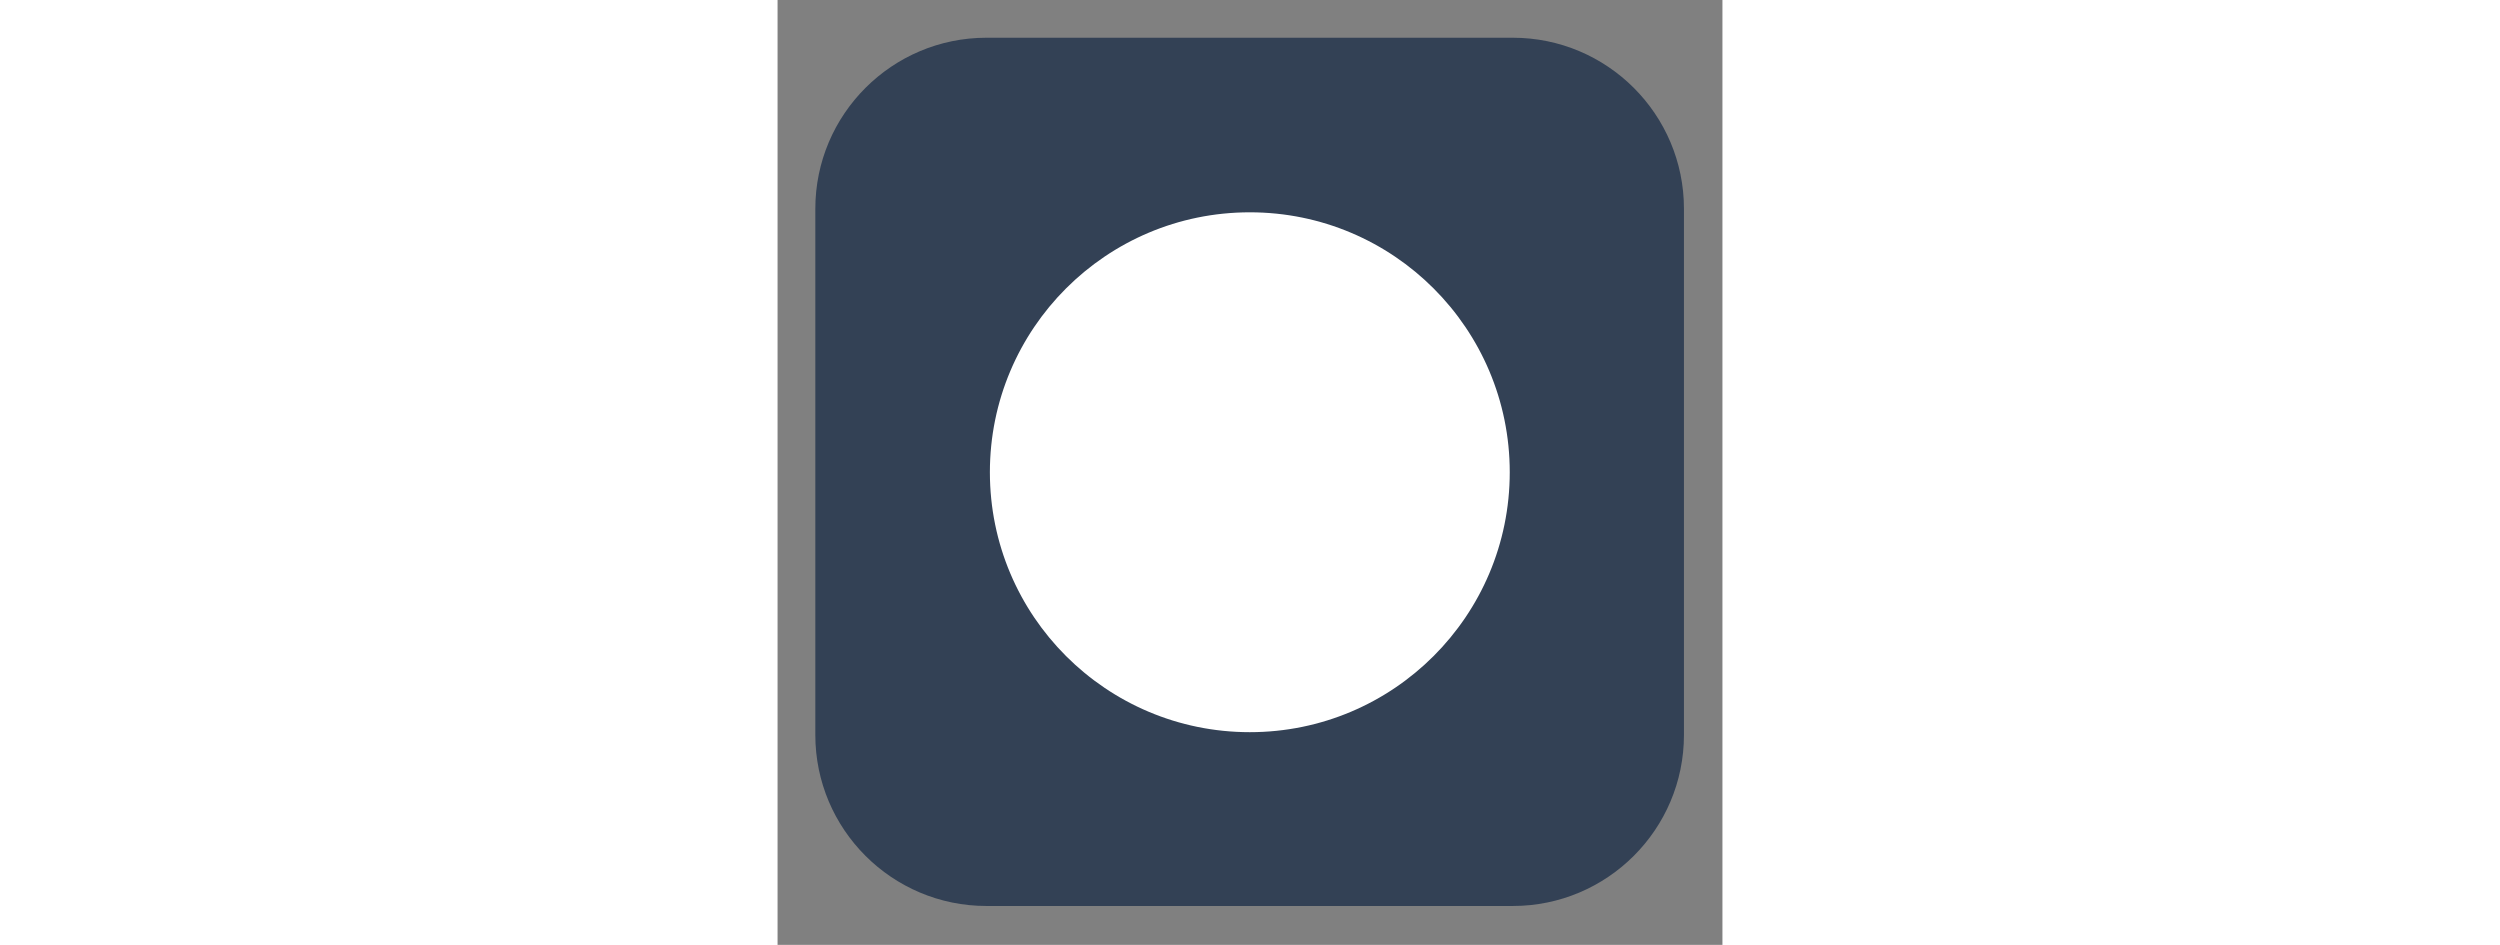
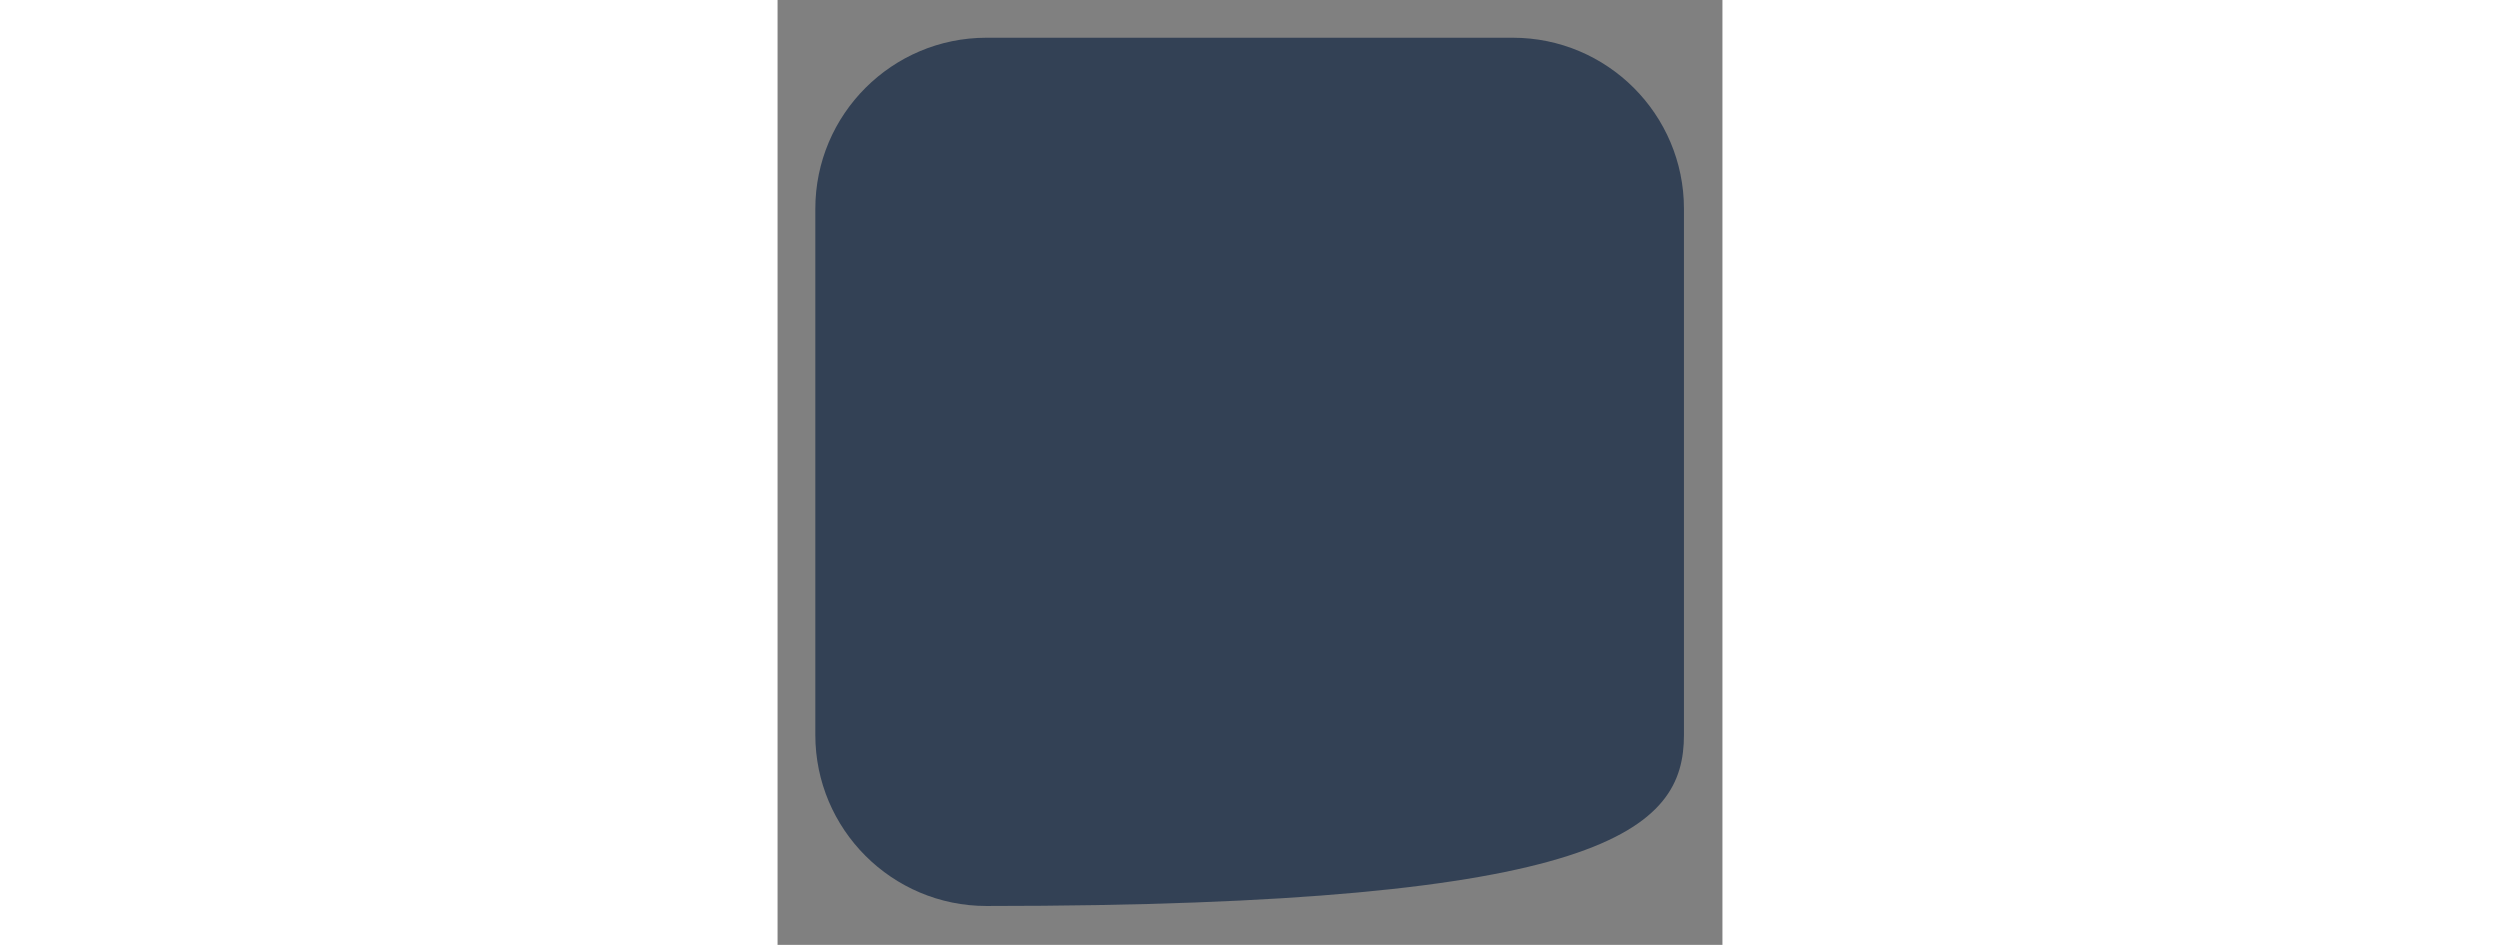
<svg xmlns="http://www.w3.org/2000/svg" width="127" height="48" fill="none" viewBox="0 0 591 591">
  <rect x="0" y="0" width="591" height="591" fill="#808080" stroke="none" />
  <g transform="matrix(1,0,0,1.045,0,-25.77)">
-     <path d="M566.929,149.651C566.929,93.131 518.956,47.244 459.867,47.244L130.684,47.244C71.595,47.244 23.622,93.131 23.622,149.651L23.622,464.522C23.622,521.042 71.595,566.929 130.684,566.929L459.867,566.929C518.956,566.929 566.929,521.042 566.929,464.522L566.929,149.651Z" fill="#334155" />
+     <path d="M566.929,149.651C566.929,93.131 518.956,47.244 459.867,47.244L130.684,47.244C71.595,47.244 23.622,93.131 23.622,149.651L23.622,464.522C23.622,521.042 71.595,566.929 130.684,566.929C518.956,566.929 566.929,521.042 566.929,464.522L566.929,149.651Z" fill="#334155" />
  </g>
  <g transform="matrix(0.948,0,0,0.948,1.031,26.617)">
-     <circle cx="310.5" cy="283.5" r="171.5" fill="#ffffff" />
-   </g>
+     </g>
</svg>